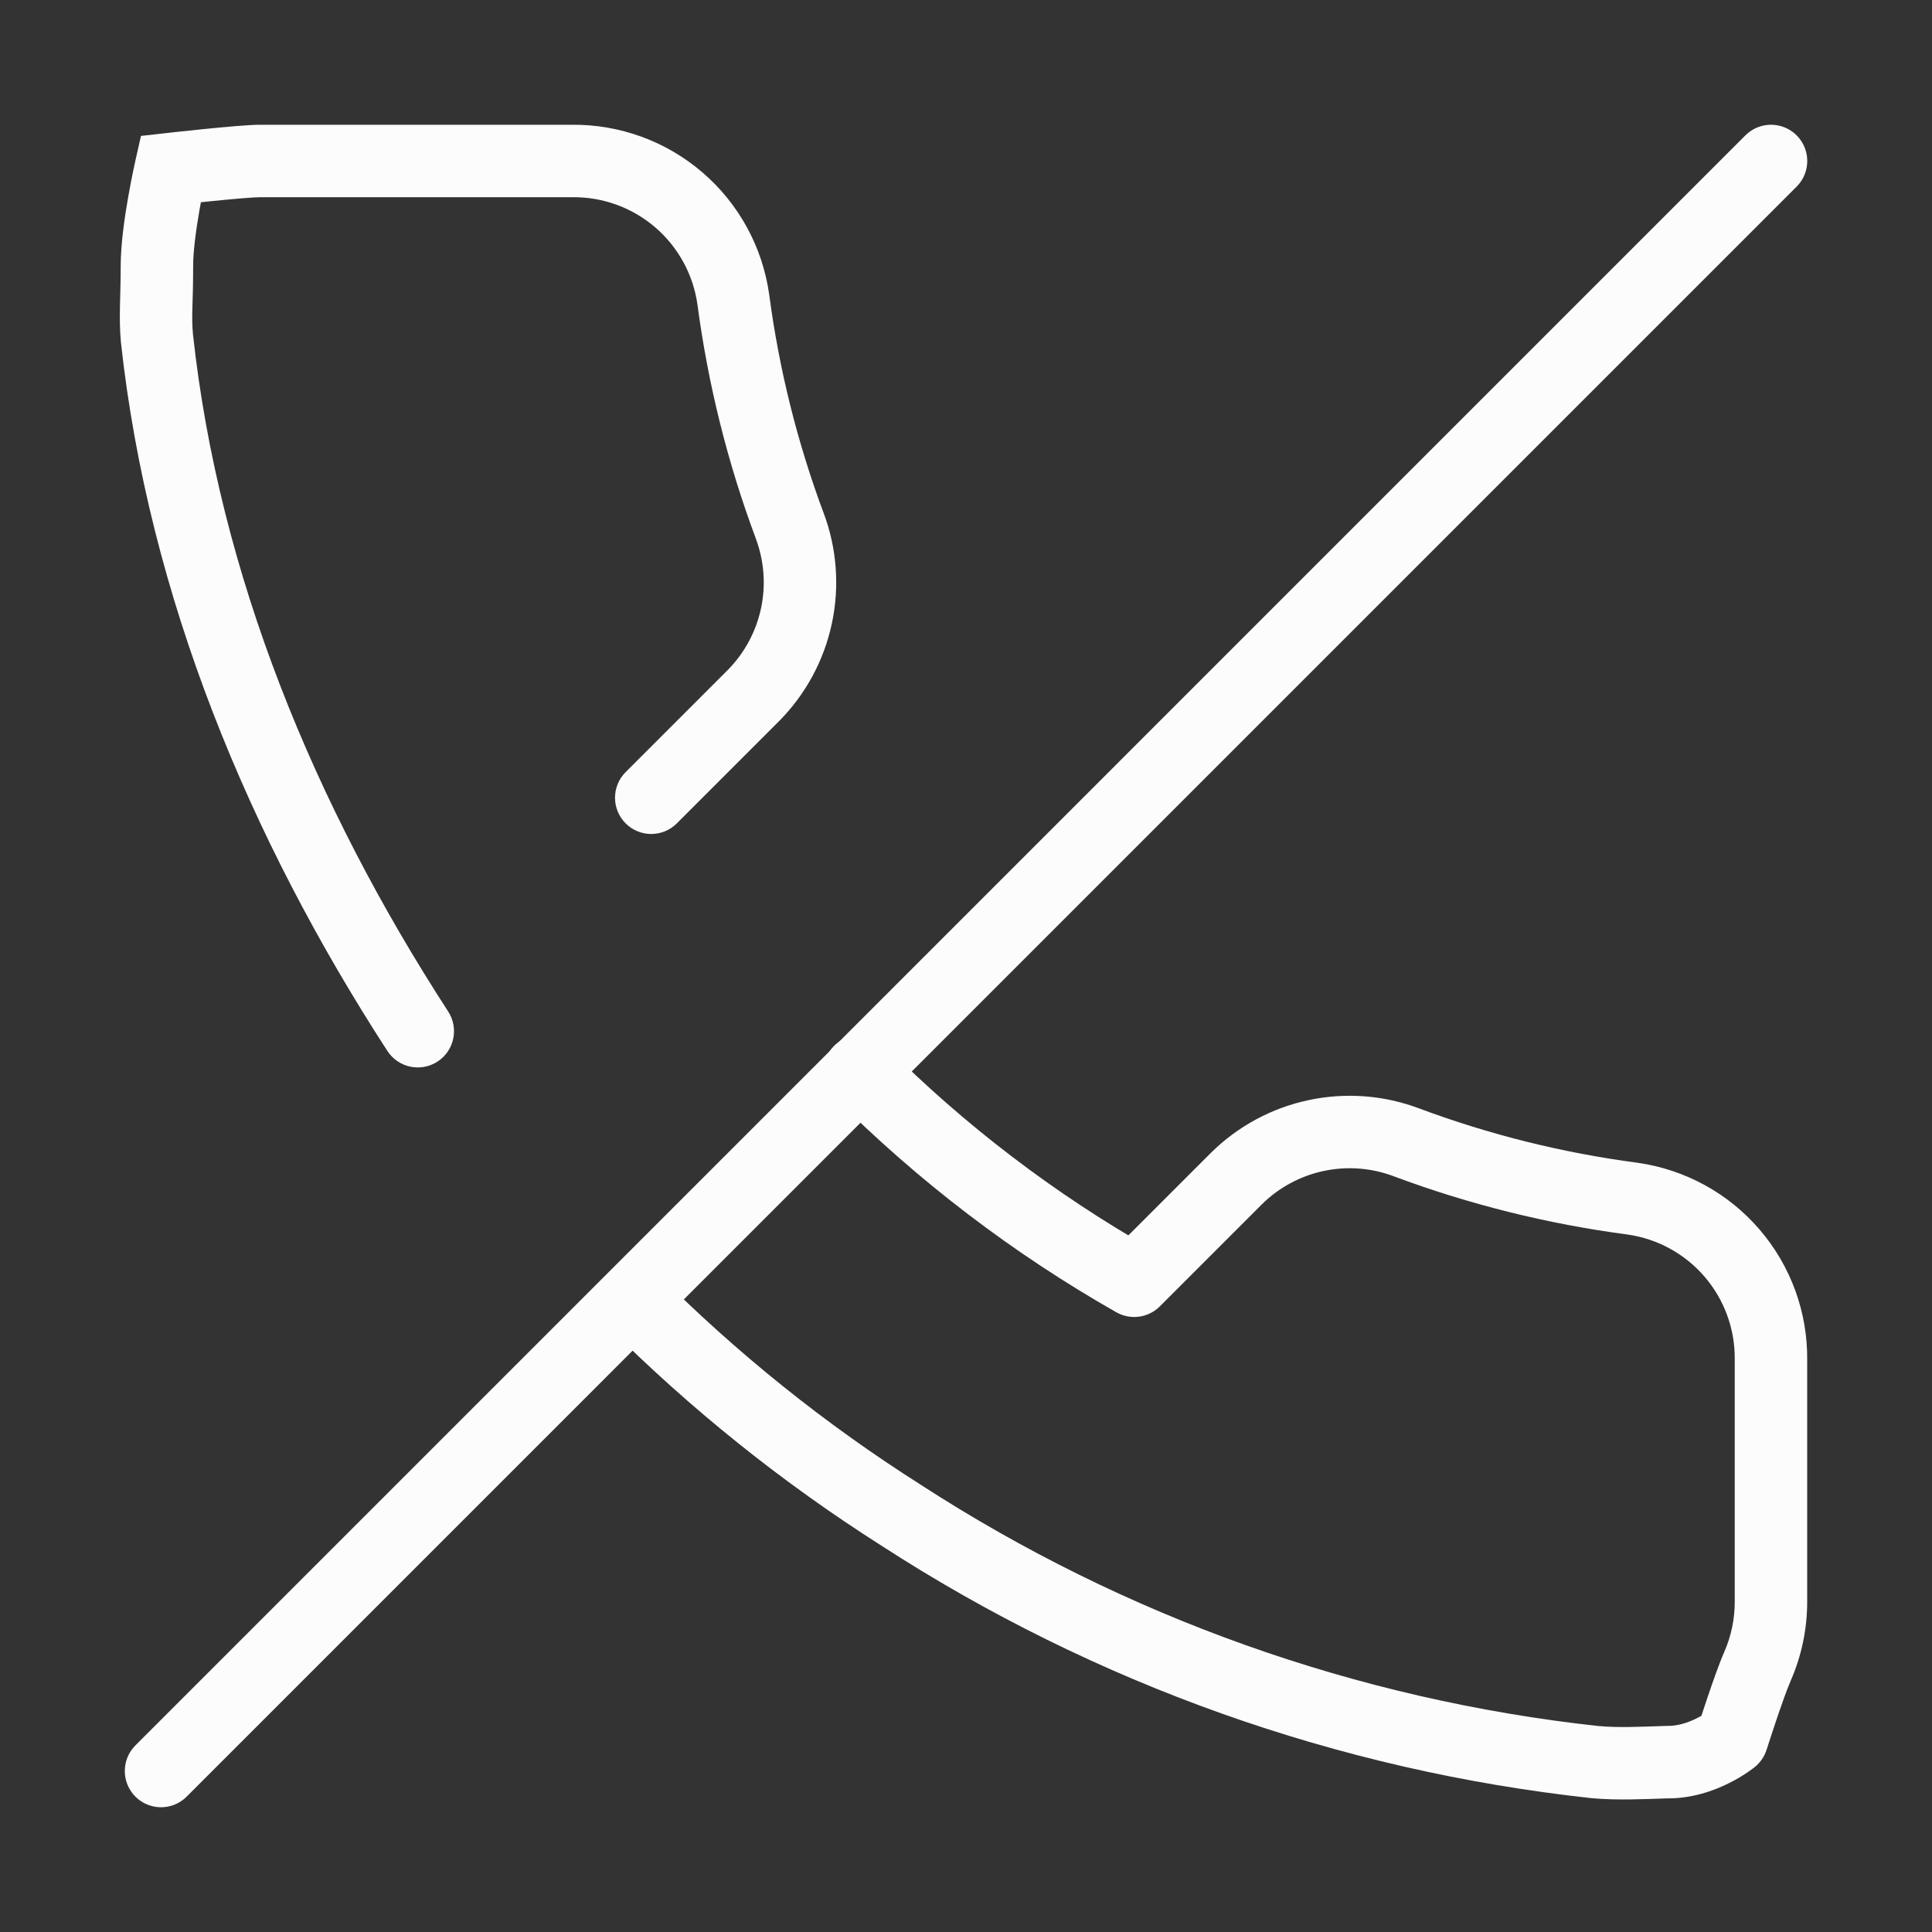
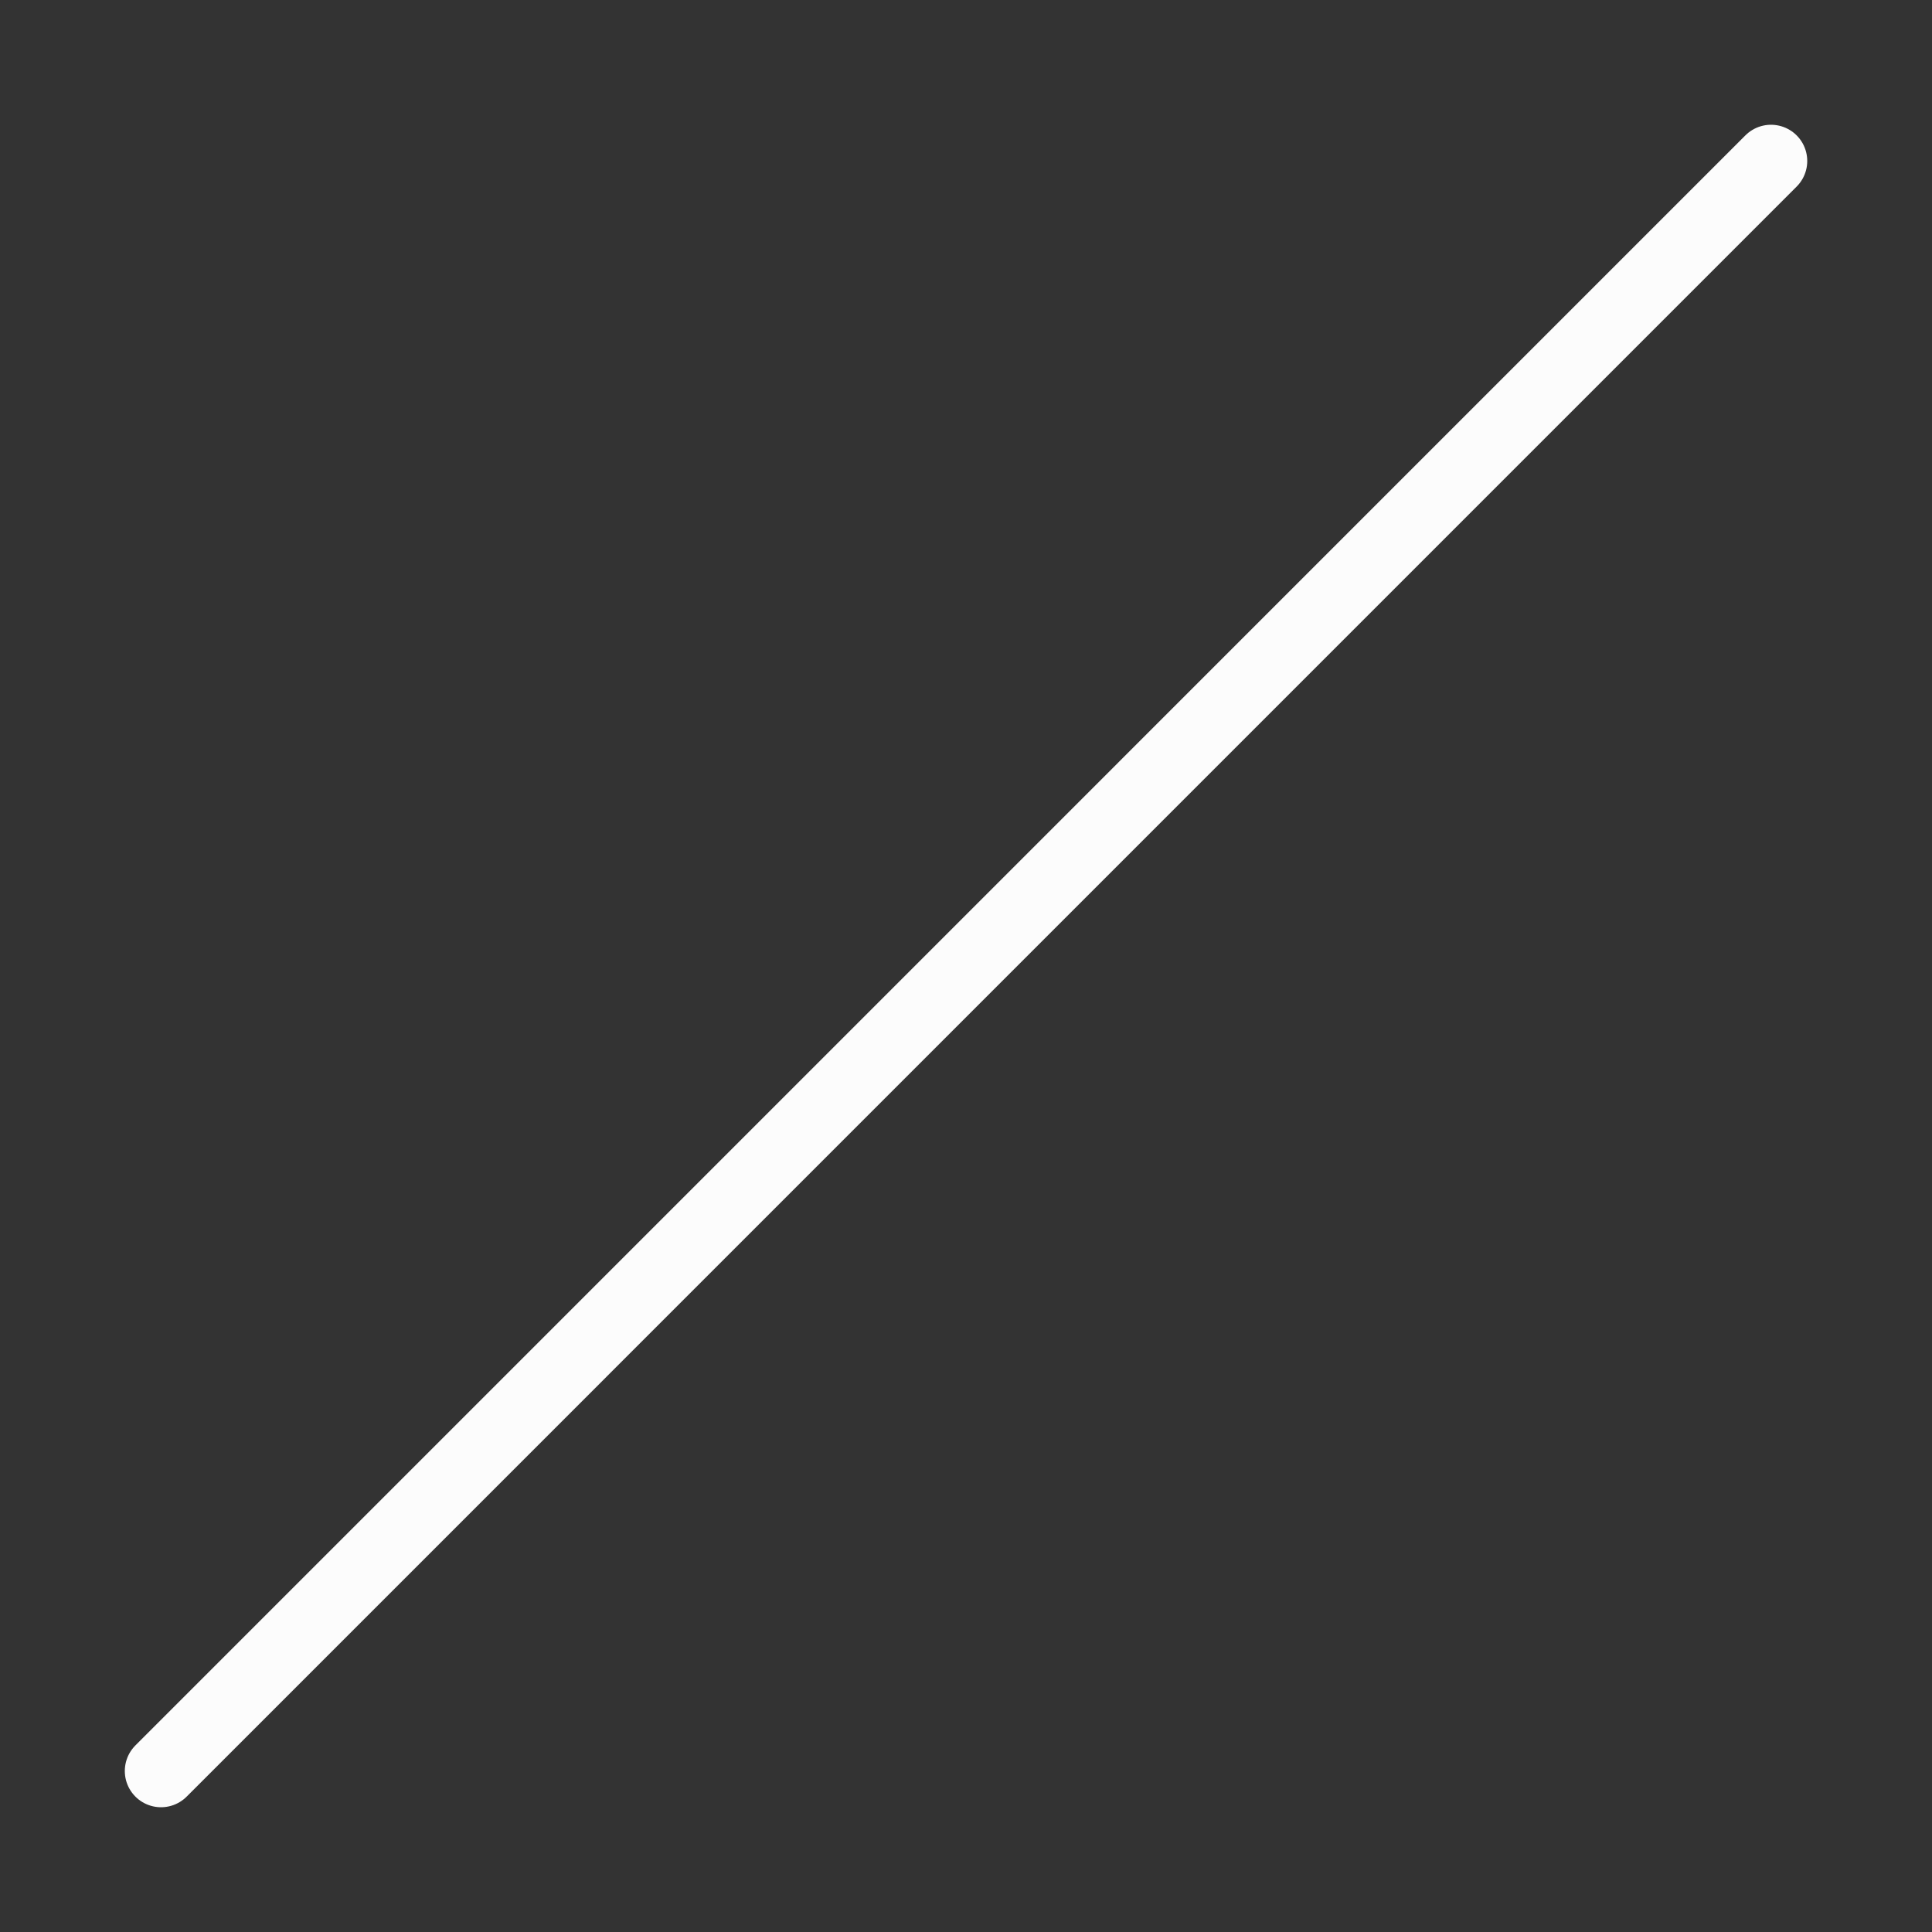
<svg xmlns="http://www.w3.org/2000/svg" width="40" height="40" viewBox="0 0 40 40" fill="none">
  <rect x="0" y="0" width="40" height="40" fill="#333333" stroke="none" />
-   <path d="M18.33 21.653C18.037 21.36 17.562 21.36 17.269 21.653C16.976 21.945 16.976 22.42 17.269 22.713L18.33 21.653ZM23.483 26.517L23.112 27.169C23.406 27.335 23.774 27.286 24.013 27.047L23.483 26.517ZM25.599 24.4L25.072 23.867L25.069 23.87L25.599 24.4ZM29.116 23.65L28.852 24.352L28.854 24.353L29.116 23.65ZM33.8 24.817L33.904 24.074L33.898 24.073L33.8 24.817ZM36.666 28.15L35.916 28.143V28.15H36.666ZM36.666 33.15H35.916L35.916 33.153L36.666 33.15ZM35.86 36L36.335 36.581C36.448 36.488 36.531 36.365 36.575 36.227L35.86 36ZM34.499 36.483L34.516 35.733C34.502 35.733 34.488 35.733 34.474 35.734L34.499 36.483ZM33.033 36.483L32.952 37.229L32.965 37.23L33.033 36.483ZM18.649 31.367L19.058 30.737L19.052 30.733L18.649 31.367ZM13.63 26.387C13.337 26.094 12.863 26.093 12.569 26.386C12.276 26.679 12.276 27.154 12.569 27.447L13.63 26.387ZM8.02 21.758C8.246 22.106 8.71 22.205 9.058 21.979C9.405 21.754 9.504 21.29 9.279 20.942L8.02 21.758ZM3.249 7L2.502 7.068L2.503 7.081L3.249 7ZM3.533 3.5L3.449 2.755L2.919 2.814L2.801 3.334L3.533 3.5ZM5.381 3.333L5.381 2.583H5.381L5.381 3.333ZM6.849 3.333V2.583L6.849 2.583L6.849 3.333ZM11.85 3.333V4.083L11.857 4.083L11.85 3.333ZM15.183 6.2L15.926 6.102L15.925 6.095L15.183 6.2ZM16.349 10.883L15.647 11.146L15.647 11.147L16.349 10.883ZM15.6 14.4L16.13 14.93L16.133 14.927L15.6 14.4ZM12.953 15.986C12.66 16.279 12.66 16.754 12.953 17.047C13.245 17.34 13.72 17.34 14.013 17.047L12.953 15.986ZM17.799 22.183L17.269 22.713C19.008 24.454 20.973 25.953 23.112 27.169L23.483 26.517L23.854 25.865C21.832 24.715 19.974 23.299 18.33 21.653L17.799 22.183ZM23.483 26.517L24.013 27.047L26.13 24.93L25.599 24.4L25.069 23.87L22.953 25.986L23.483 26.517ZM25.599 24.4L26.127 24.933C26.478 24.586 26.921 24.347 27.404 24.244L27.248 23.51L27.092 22.777C26.328 22.939 25.627 23.318 25.072 23.867L25.599 24.4ZM27.248 23.51L27.404 24.244C27.887 24.141 28.39 24.178 28.852 24.352L29.116 23.65L29.38 22.948C28.649 22.673 27.855 22.614 27.092 22.777L27.248 23.51ZM29.116 23.65L28.854 24.353C30.419 24.937 32.045 25.342 33.701 25.56L33.8 24.817L33.898 24.073C32.353 23.869 30.837 23.492 29.378 22.947L29.116 23.65ZM33.8 24.817L33.694 25.559C34.315 25.647 34.883 25.957 35.292 26.433L35.86 25.944L36.429 25.455C35.783 24.703 34.886 24.213 33.904 24.074L33.8 24.817ZM35.86 25.944L35.292 26.433C35.7 26.908 35.922 27.516 35.916 28.143L36.666 28.15L37.416 28.157C37.426 27.166 37.075 26.206 36.429 25.455L35.86 25.944ZM36.666 28.15H35.916V33.15H36.666H37.416V28.15H36.666ZM36.666 33.15L35.916 33.153C35.918 33.513 35.844 33.869 35.7 34.199L36.387 34.499L37.074 34.799C37.302 34.278 37.418 33.716 37.416 33.147L36.666 33.15ZM36.387 34.499L35.7 34.199C35.592 34.446 35.45 34.852 35.343 35.17C35.288 35.334 35.238 35.485 35.203 35.594C35.185 35.649 35.171 35.693 35.161 35.724C35.156 35.74 35.152 35.752 35.15 35.76C35.148 35.764 35.147 35.768 35.146 35.77C35.146 35.771 35.146 35.772 35.146 35.773C35.145 35.773 35.145 35.773 35.145 35.773C35.145 35.773 35.145 35.773 35.145 35.773C35.145 35.773 35.145 35.773 35.145 35.773C35.145 35.773 35.145 35.773 35.86 36C36.575 36.227 36.575 36.227 36.575 36.227C36.575 36.227 36.575 36.227 36.575 36.227C36.575 36.227 36.575 36.227 36.575 36.226C36.575 36.226 36.575 36.226 36.575 36.226C36.576 36.225 36.576 36.225 36.576 36.224C36.577 36.222 36.578 36.219 36.579 36.215C36.581 36.208 36.585 36.196 36.59 36.182C36.599 36.152 36.613 36.109 36.63 36.057C36.664 35.951 36.712 35.806 36.765 35.648C36.875 35.322 36.996 34.977 37.074 34.799L36.387 34.499ZM35.86 36C35.385 35.419 35.386 35.419 35.386 35.419C35.386 35.419 35.386 35.419 35.386 35.419C35.386 35.419 35.386 35.419 35.387 35.418C35.387 35.418 35.387 35.418 35.388 35.417C35.388 35.417 35.389 35.417 35.389 35.416C35.39 35.416 35.39 35.416 35.39 35.416C35.39 35.416 35.387 35.418 35.382 35.422C35.373 35.428 35.357 35.441 35.333 35.456C35.286 35.488 35.215 35.533 35.126 35.577C34.941 35.669 34.725 35.738 34.516 35.733L34.499 36.483L34.482 37.233C35.023 37.245 35.487 37.073 35.795 36.919C35.954 36.84 36.082 36.761 36.173 36.699C36.218 36.669 36.255 36.642 36.283 36.621C36.296 36.611 36.307 36.602 36.316 36.596C36.321 36.592 36.325 36.589 36.328 36.587C36.329 36.585 36.331 36.584 36.332 36.583C36.333 36.583 36.333 36.582 36.334 36.582C36.334 36.581 36.334 36.581 36.334 36.581C36.334 36.581 36.335 36.581 36.335 36.581C36.335 36.581 36.335 36.581 35.86 36ZM34.499 36.483L34.474 35.734C33.95 35.751 33.505 35.773 33.1 35.736L33.033 36.483L32.965 37.23C33.486 37.277 34.048 37.249 34.524 37.233L34.499 36.483ZM33.033 36.483L33.114 35.738C28.102 35.193 23.288 33.48 19.058 30.737L18.649 31.367L18.241 31.996C22.668 34.867 27.707 36.659 32.952 37.229L33.033 36.483ZM18.649 31.367L19.052 30.733C17.09 29.488 15.272 28.03 13.63 26.387L13.1 26.917L12.569 27.447C14.289 29.168 16.193 30.695 18.247 32L18.649 31.367ZM8.649 21.35L9.279 20.942C6.52 16.687 4.536 11.905 3.995 6.919L3.249 7L2.503 7.081C3.076 12.352 5.165 17.356 8.02 21.758L8.649 21.35ZM3.249 7L3.996 6.933C3.958 6.511 3.999 6.347 3.999 5.5L3.249 5.5L2.499 5.5C2.499 6.153 2.457 6.568 2.502 7.068L3.249 7ZM3.249 5.5L3.999 5.5C3.999 5.195 4.06 4.75 4.13 4.348C4.164 4.154 4.198 3.982 4.223 3.859C4.236 3.797 4.246 3.748 4.253 3.715C4.257 3.698 4.26 3.685 4.262 3.677C4.263 3.673 4.263 3.67 4.264 3.668C4.264 3.667 4.264 3.667 4.264 3.666C4.264 3.666 4.264 3.666 4.264 3.666C4.264 3.666 4.264 3.666 4.264 3.666C4.264 3.666 4.264 3.666 4.264 3.666C4.264 3.666 4.264 3.666 3.533 3.5C2.801 3.334 2.801 3.334 2.801 3.334C2.801 3.334 2.801 3.334 2.801 3.334C2.801 3.334 2.801 3.334 2.801 3.335C2.801 3.335 2.801 3.335 2.801 3.336C2.801 3.337 2.801 3.338 2.8 3.339C2.8 3.342 2.799 3.346 2.798 3.351C2.795 3.362 2.792 3.377 2.788 3.396C2.78 3.434 2.768 3.488 2.754 3.555C2.726 3.69 2.689 3.877 2.652 4.09C2.58 4.5 2.499 5.055 2.499 5.5L3.249 5.5ZM3.533 3.5C3.617 4.245 3.617 4.245 3.617 4.245C3.617 4.245 3.617 4.245 3.617 4.245C3.617 4.245 3.617 4.245 3.617 4.245C3.617 4.245 3.617 4.245 3.618 4.245C3.618 4.245 3.619 4.245 3.621 4.245C3.623 4.245 3.627 4.244 3.633 4.243C3.643 4.242 3.659 4.241 3.68 4.238C3.72 4.234 3.779 4.227 3.85 4.22C3.993 4.204 4.188 4.184 4.393 4.163C4.826 4.12 5.243 4.083 5.381 4.083L5.381 3.333L5.381 2.583C5.149 2.583 4.642 2.63 4.244 2.67C4.033 2.692 3.835 2.713 3.689 2.728C3.616 2.736 3.556 2.743 3.515 2.747C3.494 2.75 3.477 2.752 3.466 2.753C3.461 2.753 3.456 2.754 3.453 2.754C3.452 2.754 3.451 2.754 3.45 2.755C3.45 2.755 3.449 2.755 3.449 2.755C3.449 2.755 3.449 2.755 3.449 2.755C3.449 2.755 3.449 2.755 3.449 2.755C3.449 2.755 3.449 2.755 3.533 3.5ZM5.381 3.333L5.381 4.083C5.749 4.083 6.387 4.084 6.85 4.083L6.849 3.333L6.849 2.583C6.386 2.584 5.751 2.583 5.381 2.583L5.381 3.333ZM6.849 3.333V4.083H11.85V3.333V2.583H6.849V3.333ZM11.85 3.333L11.857 4.083C12.484 4.077 13.091 4.299 13.567 4.708L14.056 4.139L14.545 3.571C13.793 2.924 12.833 2.574 11.842 2.583L11.85 3.333ZM14.056 4.139L13.567 4.708C14.042 5.117 14.352 5.684 14.44 6.305L15.183 6.2L15.925 6.095C15.787 5.114 15.296 4.217 14.545 3.571L14.056 4.139ZM15.183 6.2L14.439 6.298C14.658 7.954 15.063 9.58 15.647 11.146L16.349 10.883L17.052 10.621C16.508 9.162 16.13 7.646 15.926 6.102L15.183 6.2ZM16.349 10.883L15.647 11.147C15.821 11.61 15.859 12.112 15.756 12.595L16.489 12.752L17.223 12.908C17.386 12.144 17.326 11.35 17.052 10.619L16.349 10.883ZM16.489 12.752L15.756 12.595C15.653 13.078 15.414 13.521 15.066 13.873L15.6 14.4L16.133 14.927C16.682 14.372 17.06 13.671 17.223 12.908L16.489 12.752ZM15.6 14.4L15.069 13.87L12.953 15.986L13.483 16.517L14.013 17.047L16.13 14.93L15.6 14.4Z" fill="#FCFCFC" />
  <path d="M36.667 3.333L3.334 36.667" stroke="#FCFCFC" stroke-width="1.5" stroke-linecap="round" stroke-linejoin="round" />
</svg>